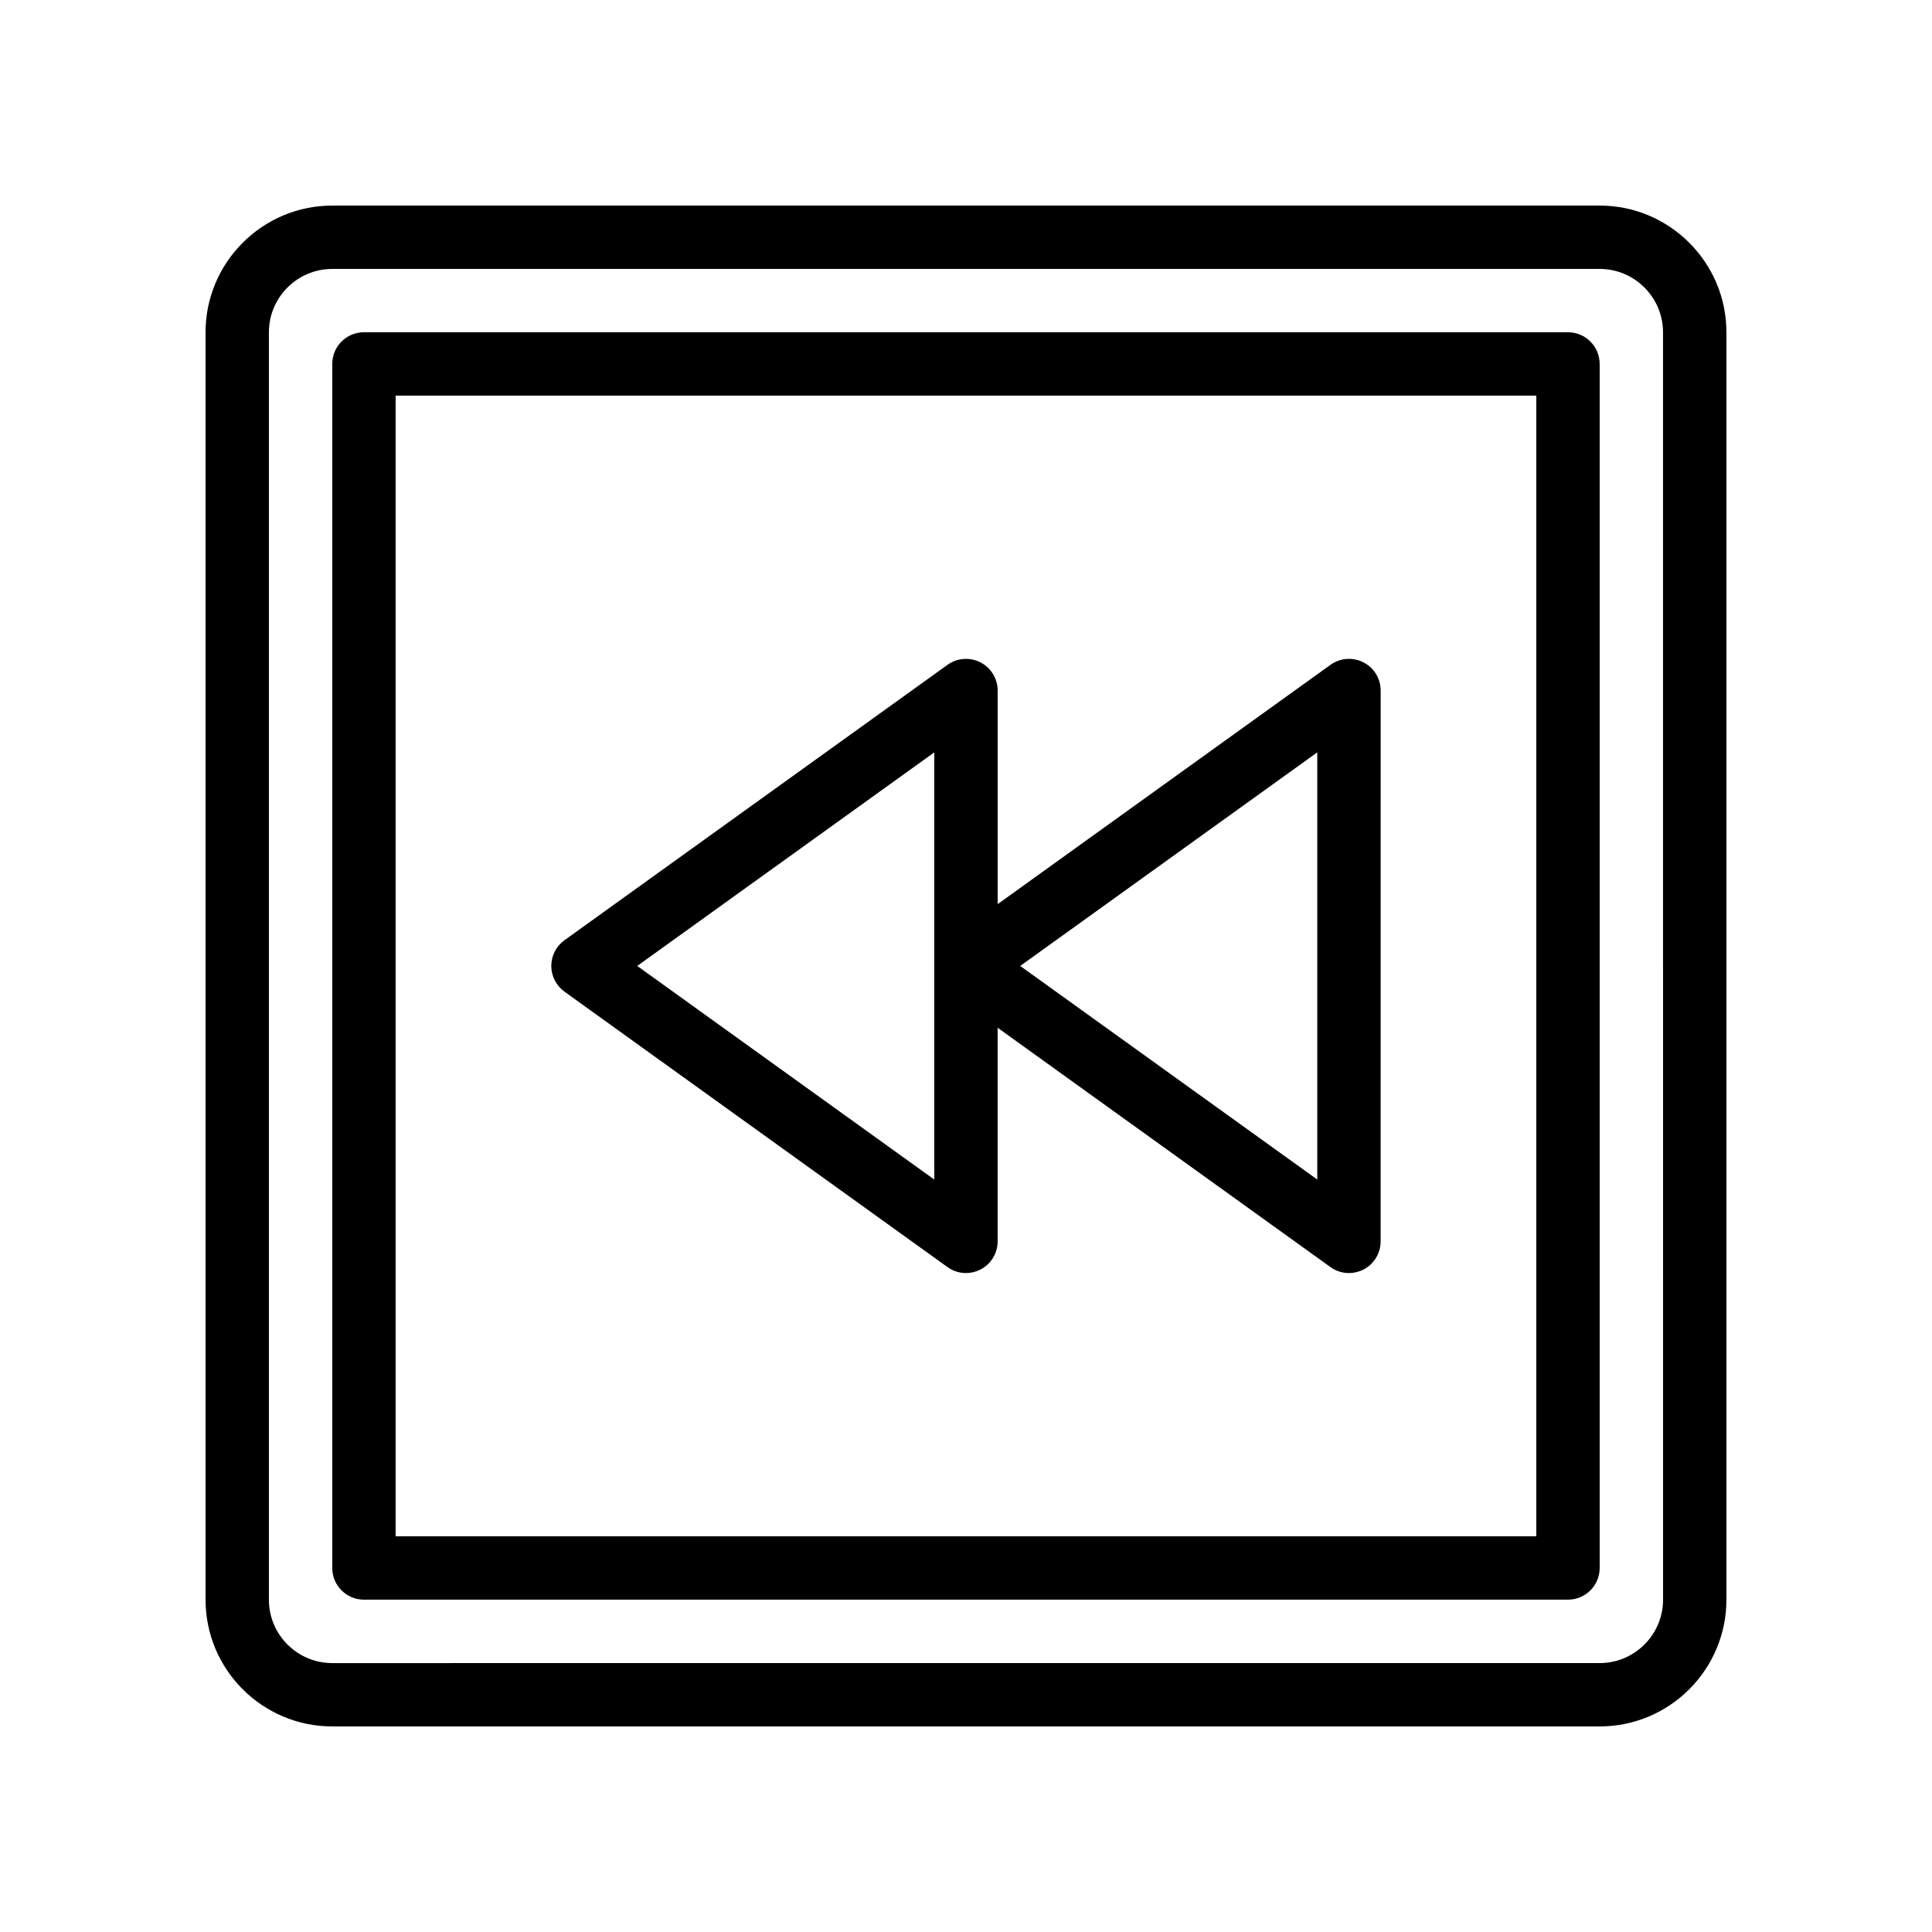
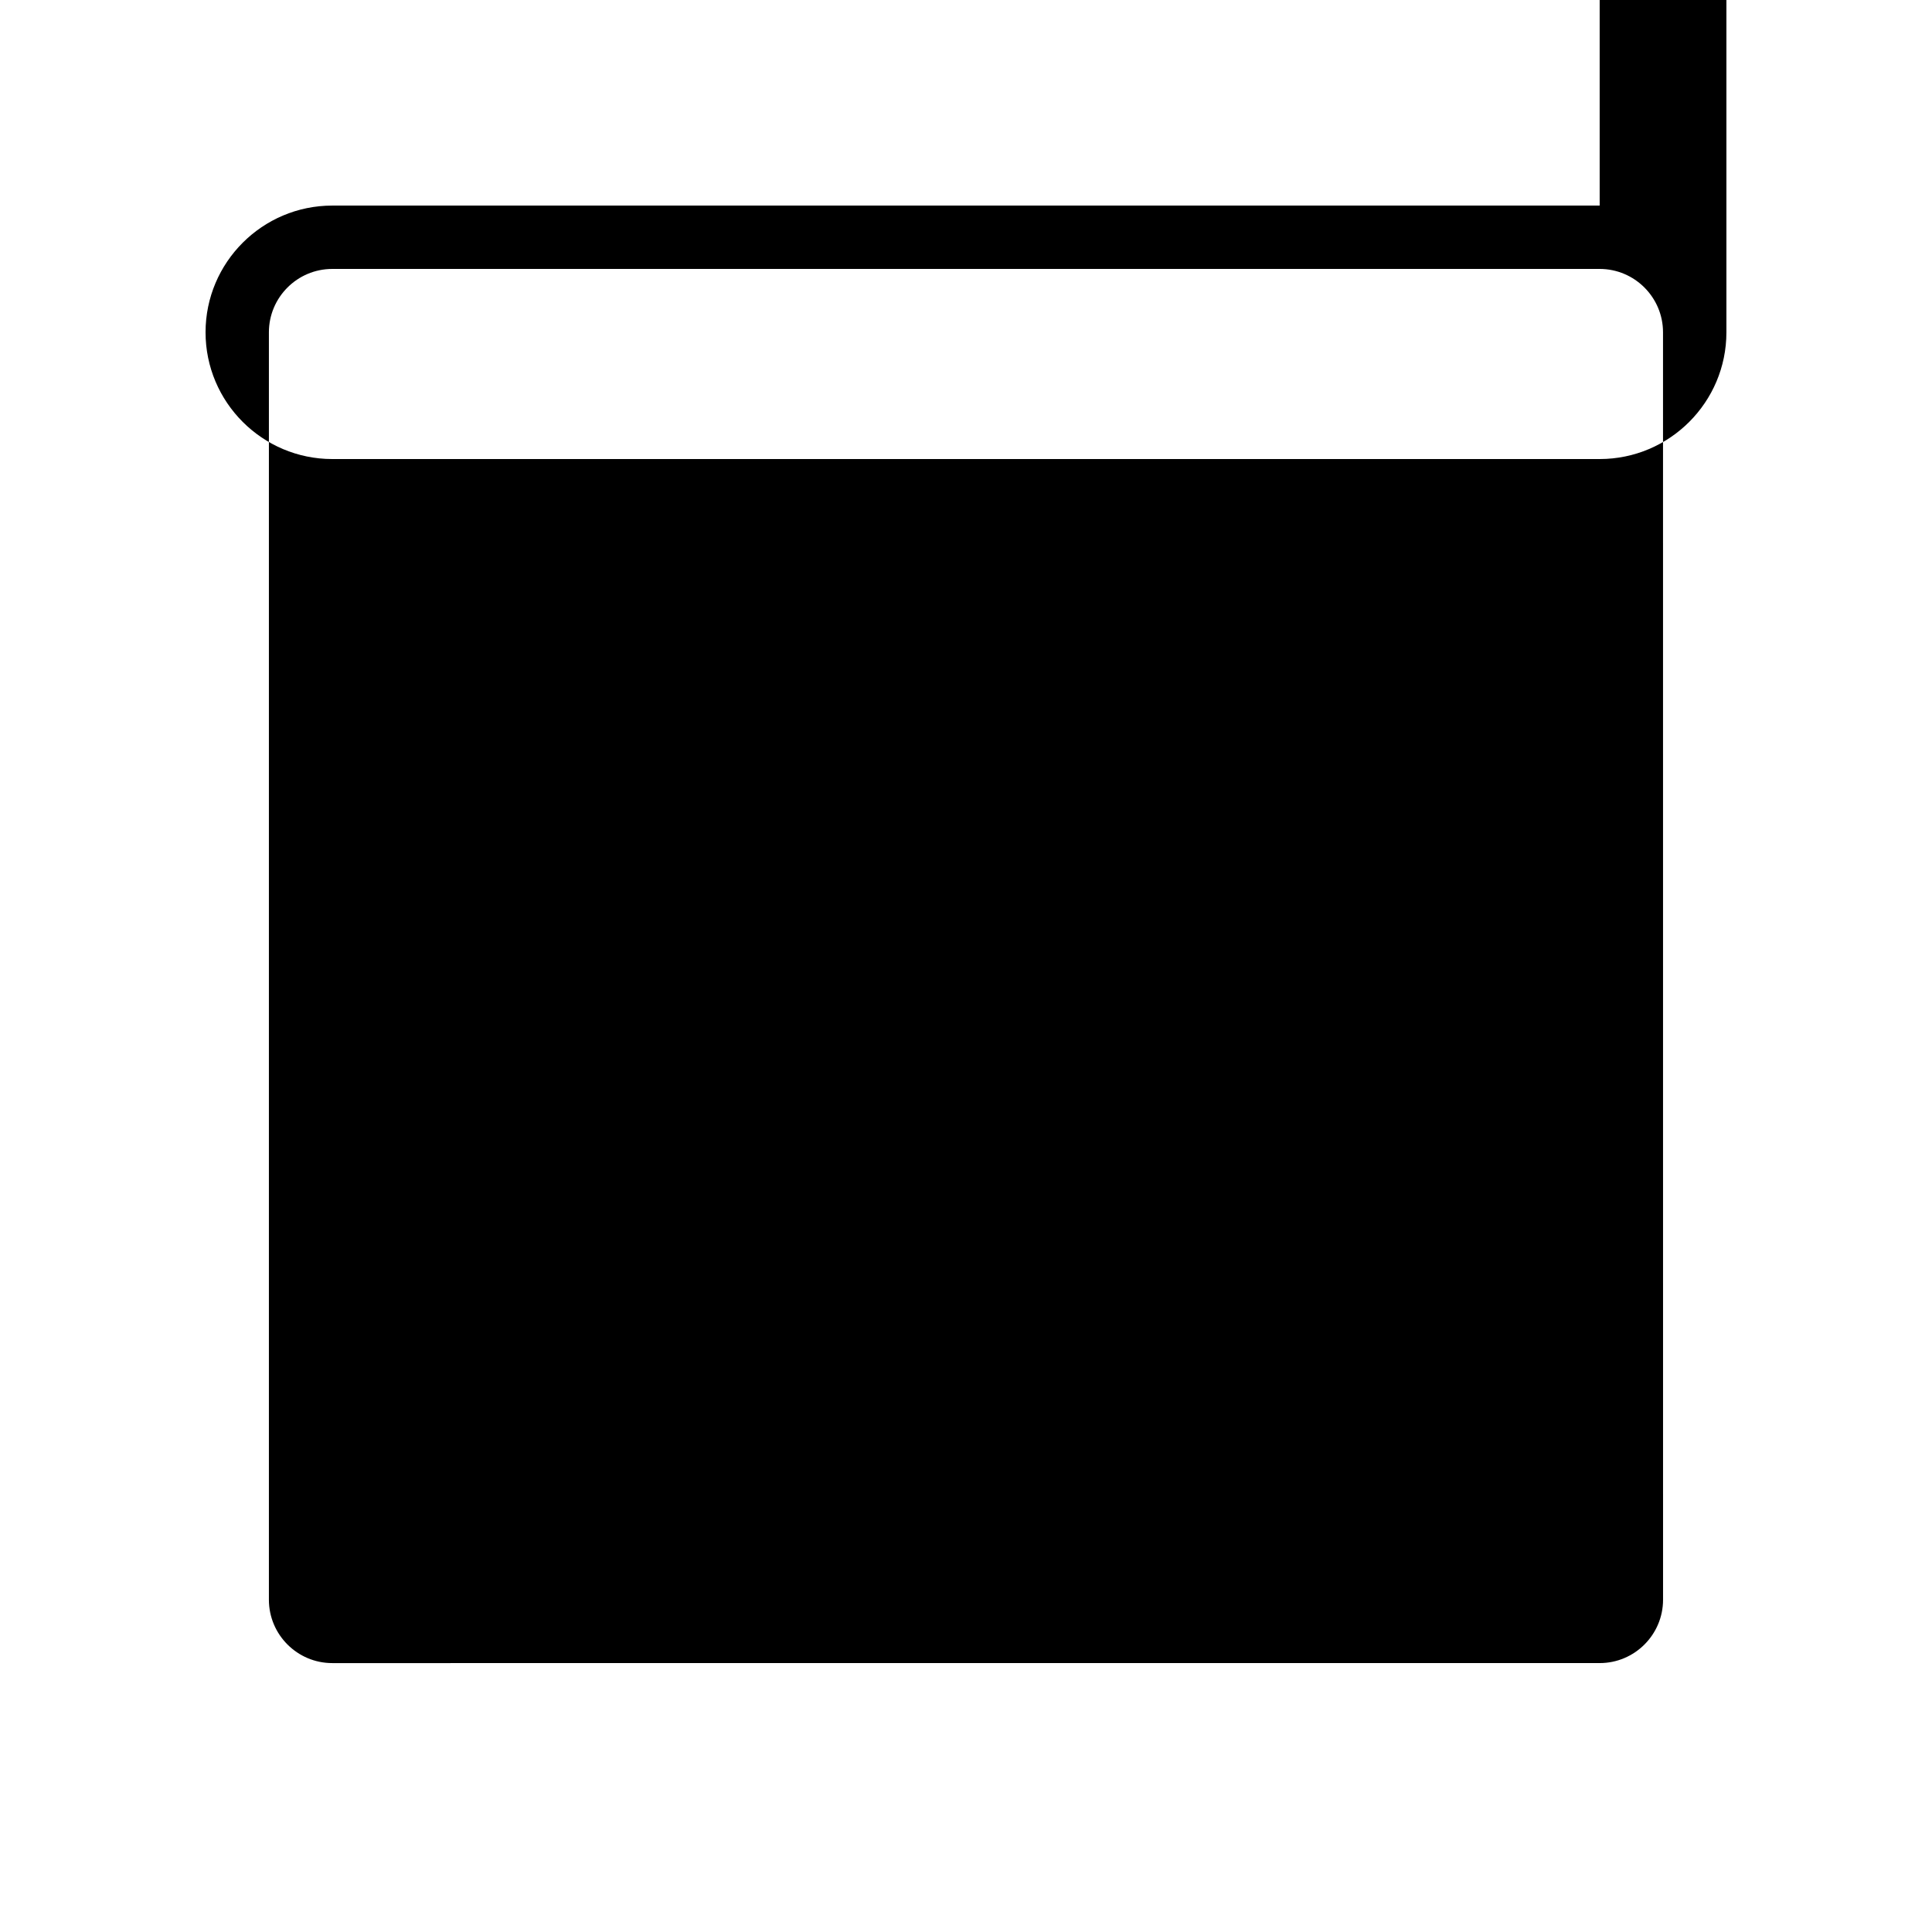
<svg xmlns="http://www.w3.org/2000/svg" fill="#000000" width="800px" height="800px" version="1.1" viewBox="144 144 512 512">
  <g>
-     <path d="m567.93 198.48h-335.87c-18.52 0-33.586 15.062-33.586 33.586v335.87c0 18.523 15.066 33.586 33.586 33.586h335.87c18.52 0 33.586-15.062 33.586-33.586l0.004-335.87c0-18.523-15.07-33.586-33.59-33.586zm16.797 369.46c0 9.258-7.531 16.793-16.793 16.793l-335.88 0.004c-9.262 0-16.793-7.535-16.793-16.793v-335.88c0-9.258 7.531-16.793 16.793-16.793h335.87c9.262 0 16.793 7.535 16.793 16.793z" />
-     <path d="m559.53 232.05h-319.08c-4.637 0-8.398 3.754-8.398 8.398v319.08c0 4.641 3.758 8.398 8.398 8.398h319.08c4.637 0 8.398-3.754 8.398-8.398v-319.08c-0.004-4.644-3.762-8.398-8.398-8.398zm-8.398 319.08h-302.29v-302.29h302.29z" />
+     <path d="m567.93 198.48h-335.87c-18.52 0-33.586 15.062-33.586 33.586c0 18.523 15.066 33.586 33.586 33.586h335.87c18.52 0 33.586-15.062 33.586-33.586l0.004-335.87c0-18.523-15.07-33.586-33.59-33.586zm16.797 369.46c0 9.258-7.531 16.793-16.793 16.793l-335.88 0.004c-9.262 0-16.793-7.535-16.793-16.793v-335.88c0-9.258 7.531-16.793 16.793-16.793h335.87c9.262 0 16.793 7.535 16.793 16.793z" />
    <path d="m293.59 406.8 101.5 72.988c1.457 1.051 3.176 1.582 4.902 1.582 1.309 0 2.625-0.305 3.828-0.926 2.805-1.434 4.566-4.32 4.566-7.469v-56.609l88.199 63.426c1.457 1.051 3.176 1.582 4.902 1.582 1.309 0 2.625-0.305 3.828-0.926 2.805-1.434 4.566-4.32 4.566-7.469l0.008-145.98c0-3.148-1.762-6.035-4.566-7.469-2.797-1.441-6.18-1.18-8.734 0.656l-88.199 63.418v-56.602c0-3.148-1.762-6.035-4.566-7.469-2.797-1.441-6.176-1.18-8.734 0.656l-101.5 72.98c-2.195 1.574-3.492 4.109-3.492 6.812s1.301 5.238 3.492 6.812zm199.5-63.418v113.21l-78.719-56.605zm-101.5 0.008v113.2l-78.715-56.605z" />
  </g>
</svg>